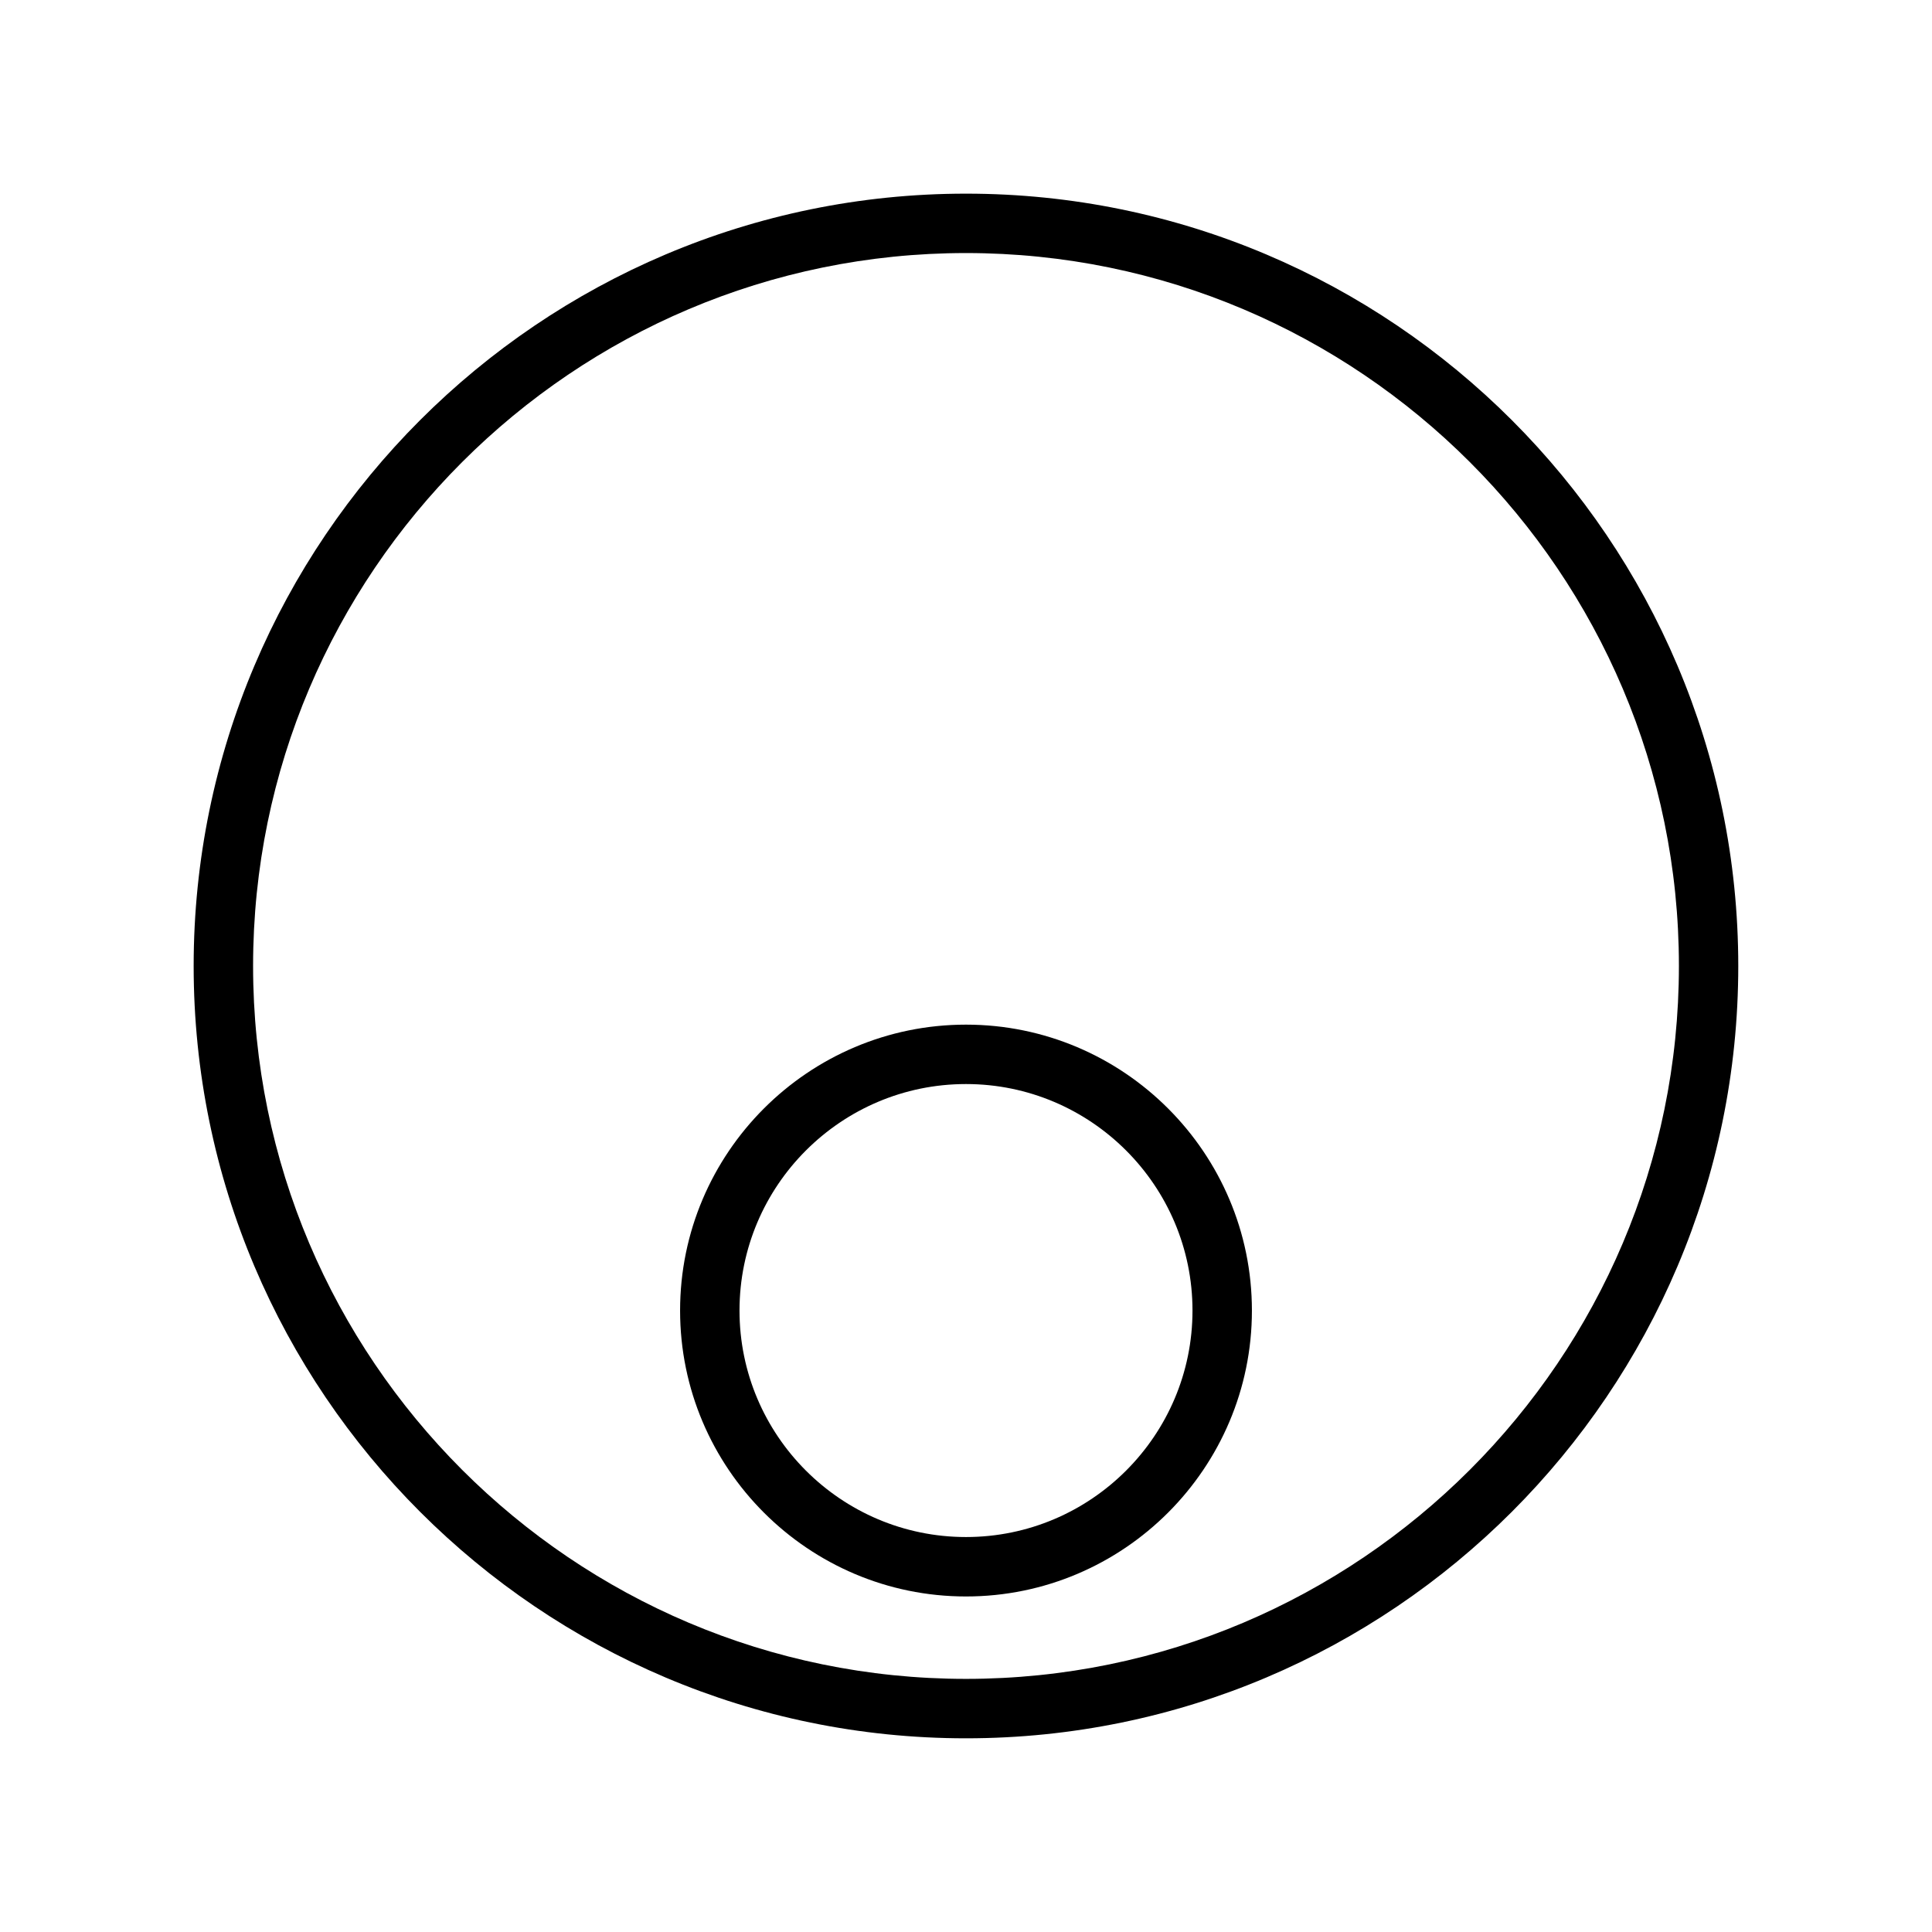
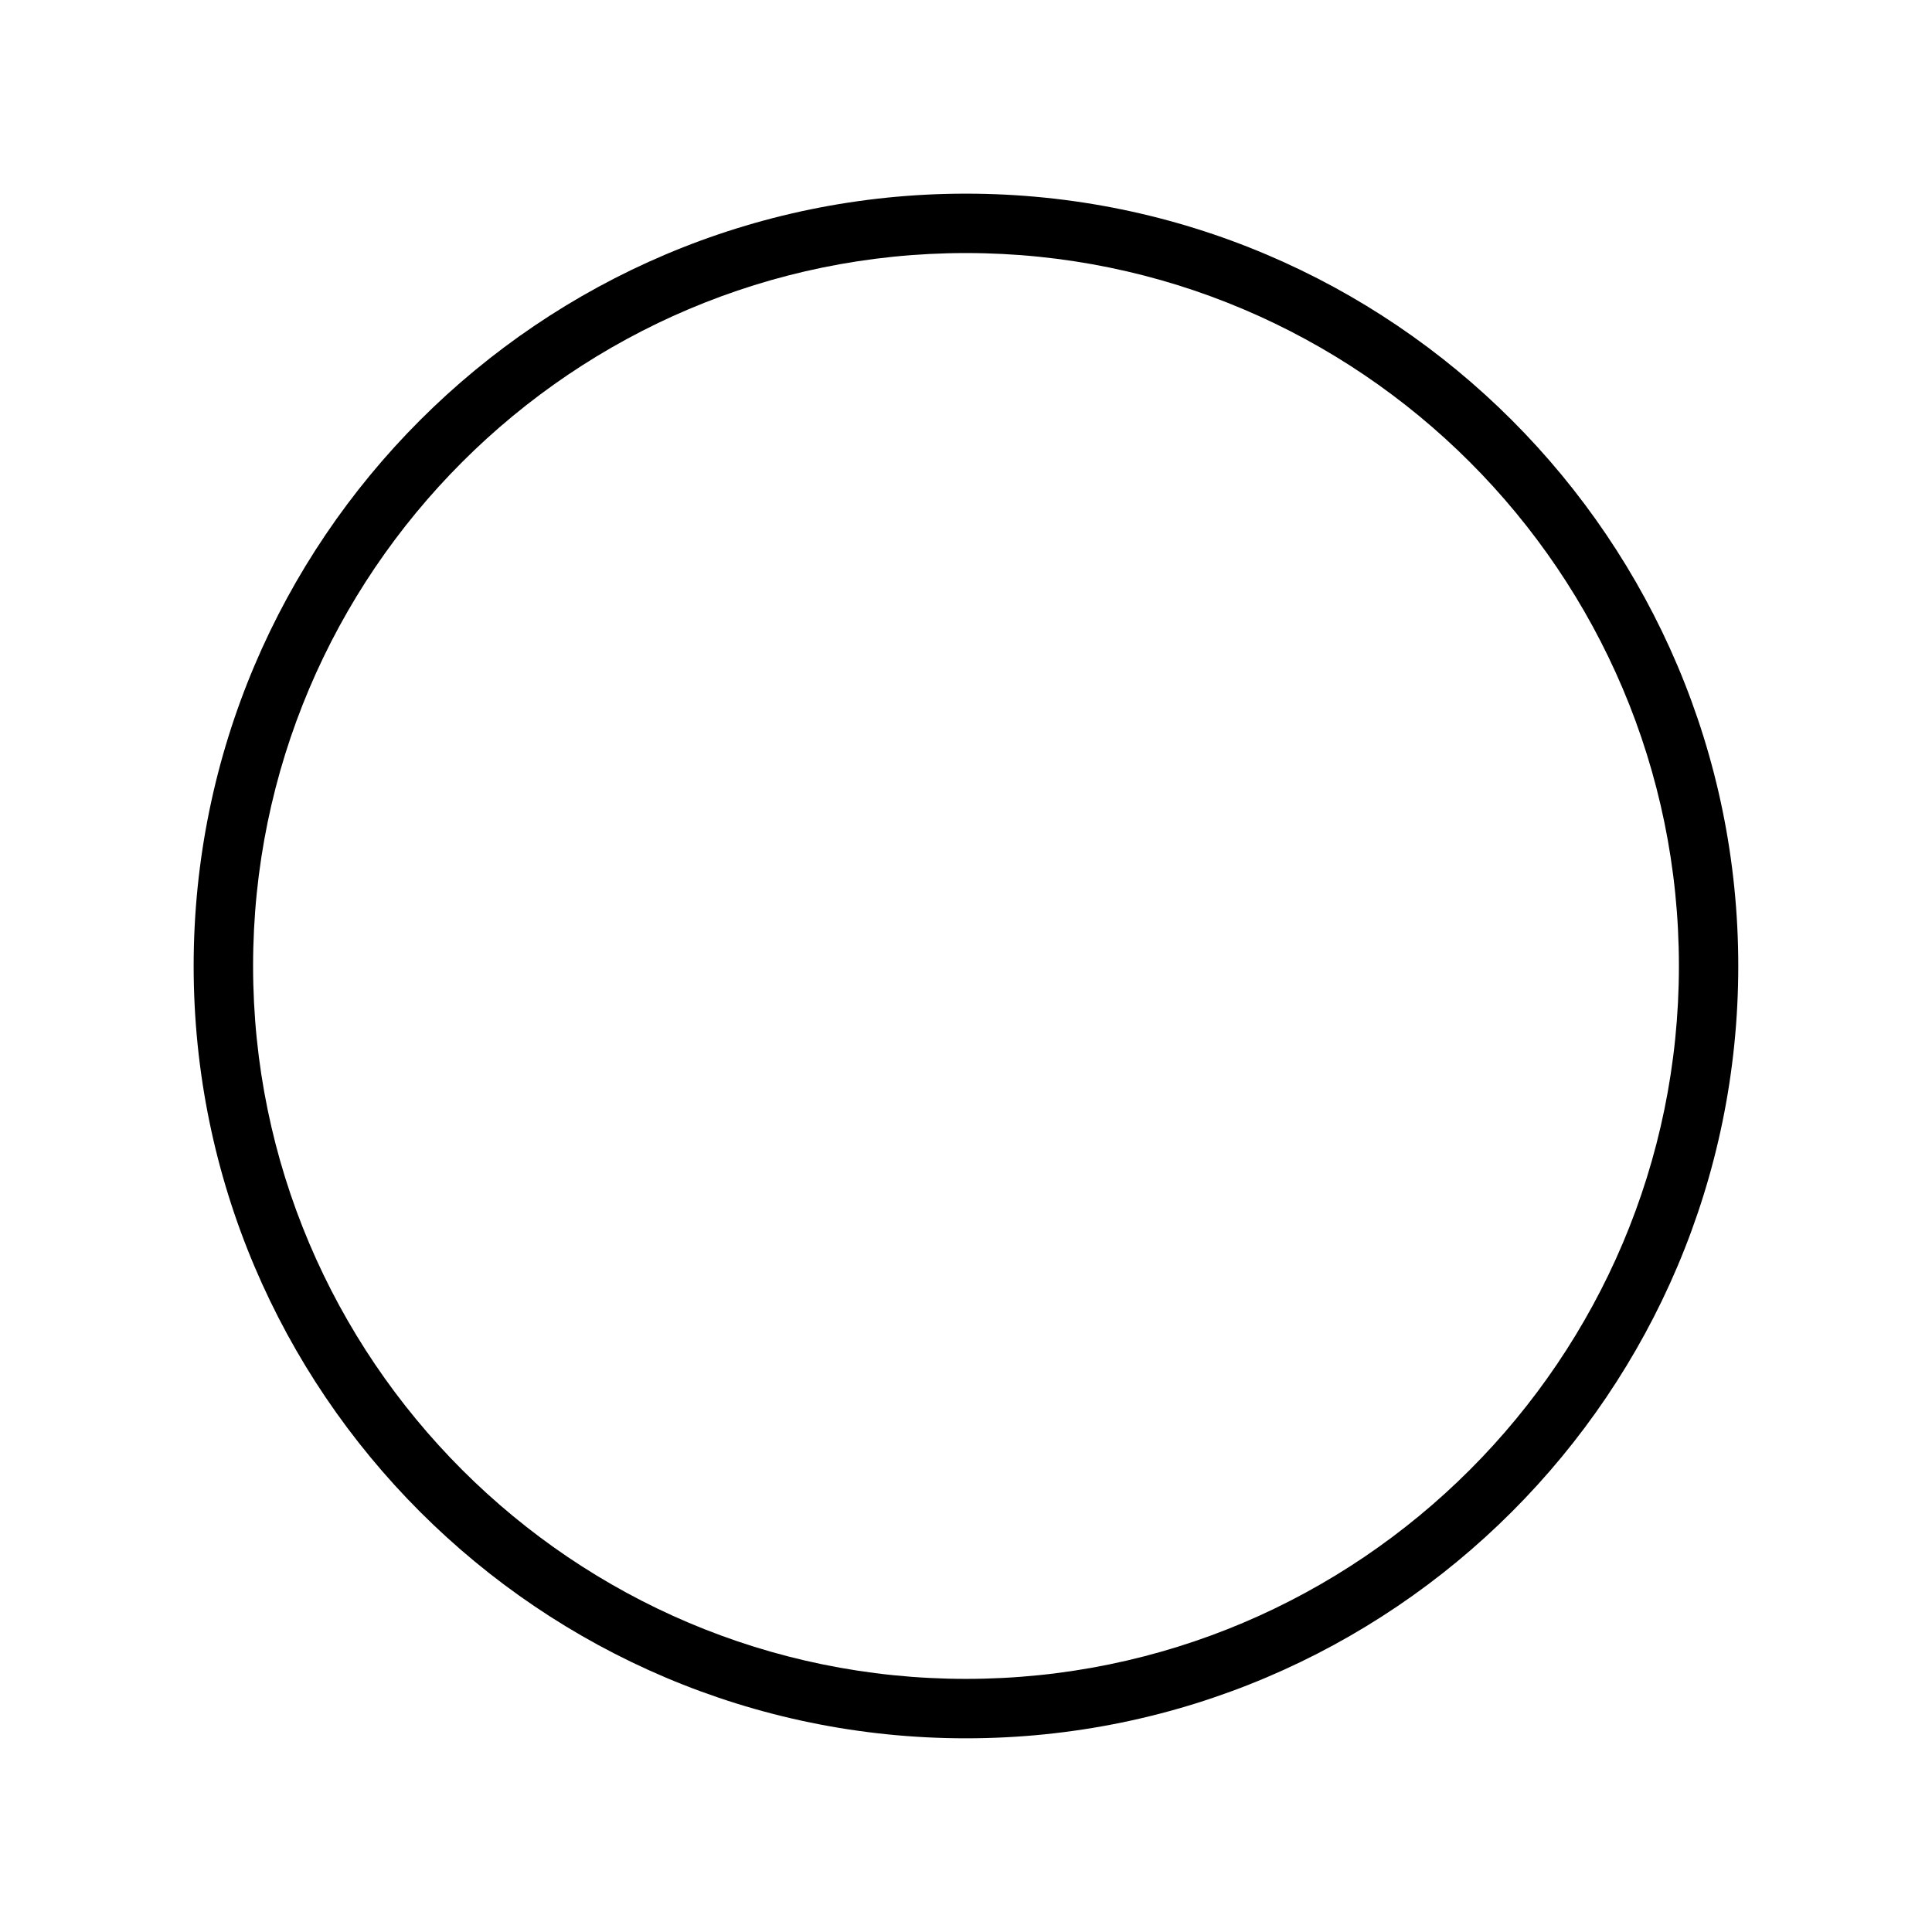
<svg xmlns="http://www.w3.org/2000/svg" fill="#000000" width="800px" height="800px" version="1.1" viewBox="144 144 512 512">
  <g>
    <path d="m400 195.32c-112.86 0-204.68 91.816-204.68 204.68 0 112.86 91.812 204.67 204.67 204.67s204.67-91.816 204.67-204.67c0.004-112.86-91.809-204.68-204.67-204.68zm0 393.6c-104.18 0-188.93-84.754-188.93-188.93 0-104.18 84.754-188.93 188.93-188.93 104.17 0 188.93 84.754 188.93 188.93-0.004 104.17-84.758 188.93-188.93 188.93z" />
-     <path d="m400 415.54c-41.781 0-75.77 33.992-75.77 75.77s33.988 75.77 75.77 75.77 75.77-33.992 75.77-75.77c-0.004-41.781-33.988-75.77-75.77-75.77zm0 135.79c-33.094 0-60.023-26.926-60.023-60.023s26.93-60.023 60.023-60.023 60.023 26.926 60.023 60.023-26.93 60.023-60.023 60.023z" />
  </g>
</svg>